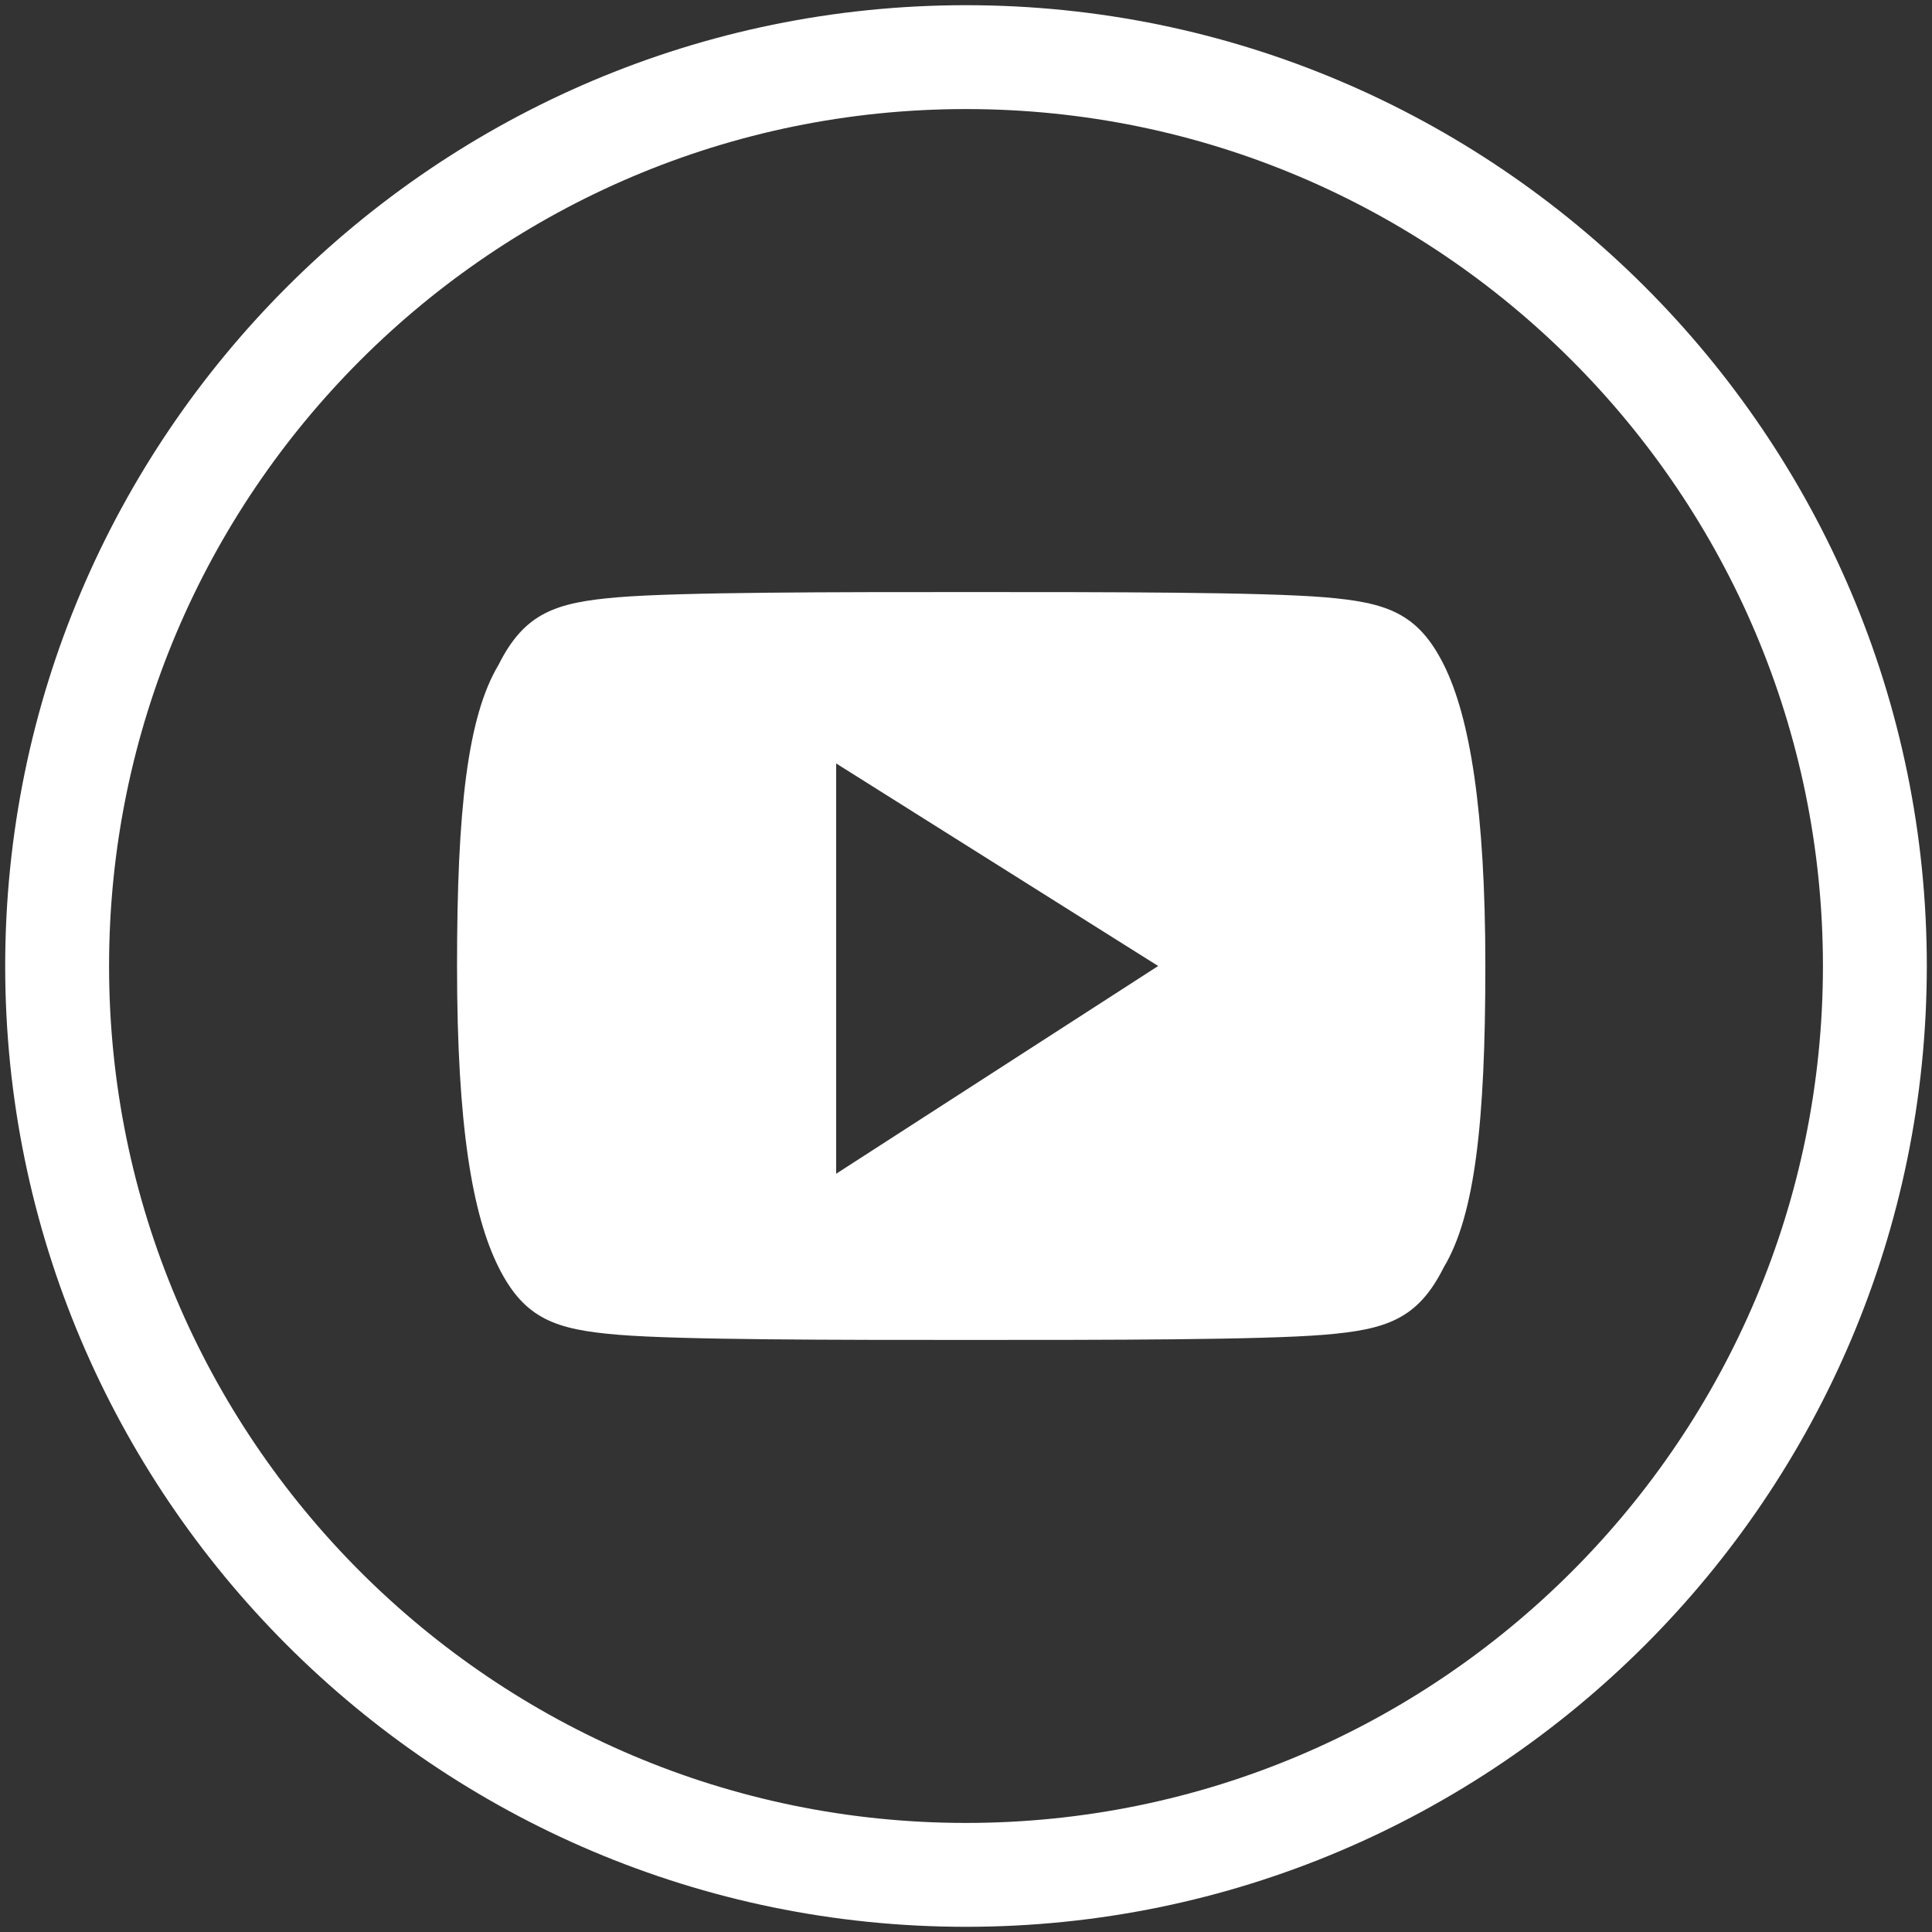
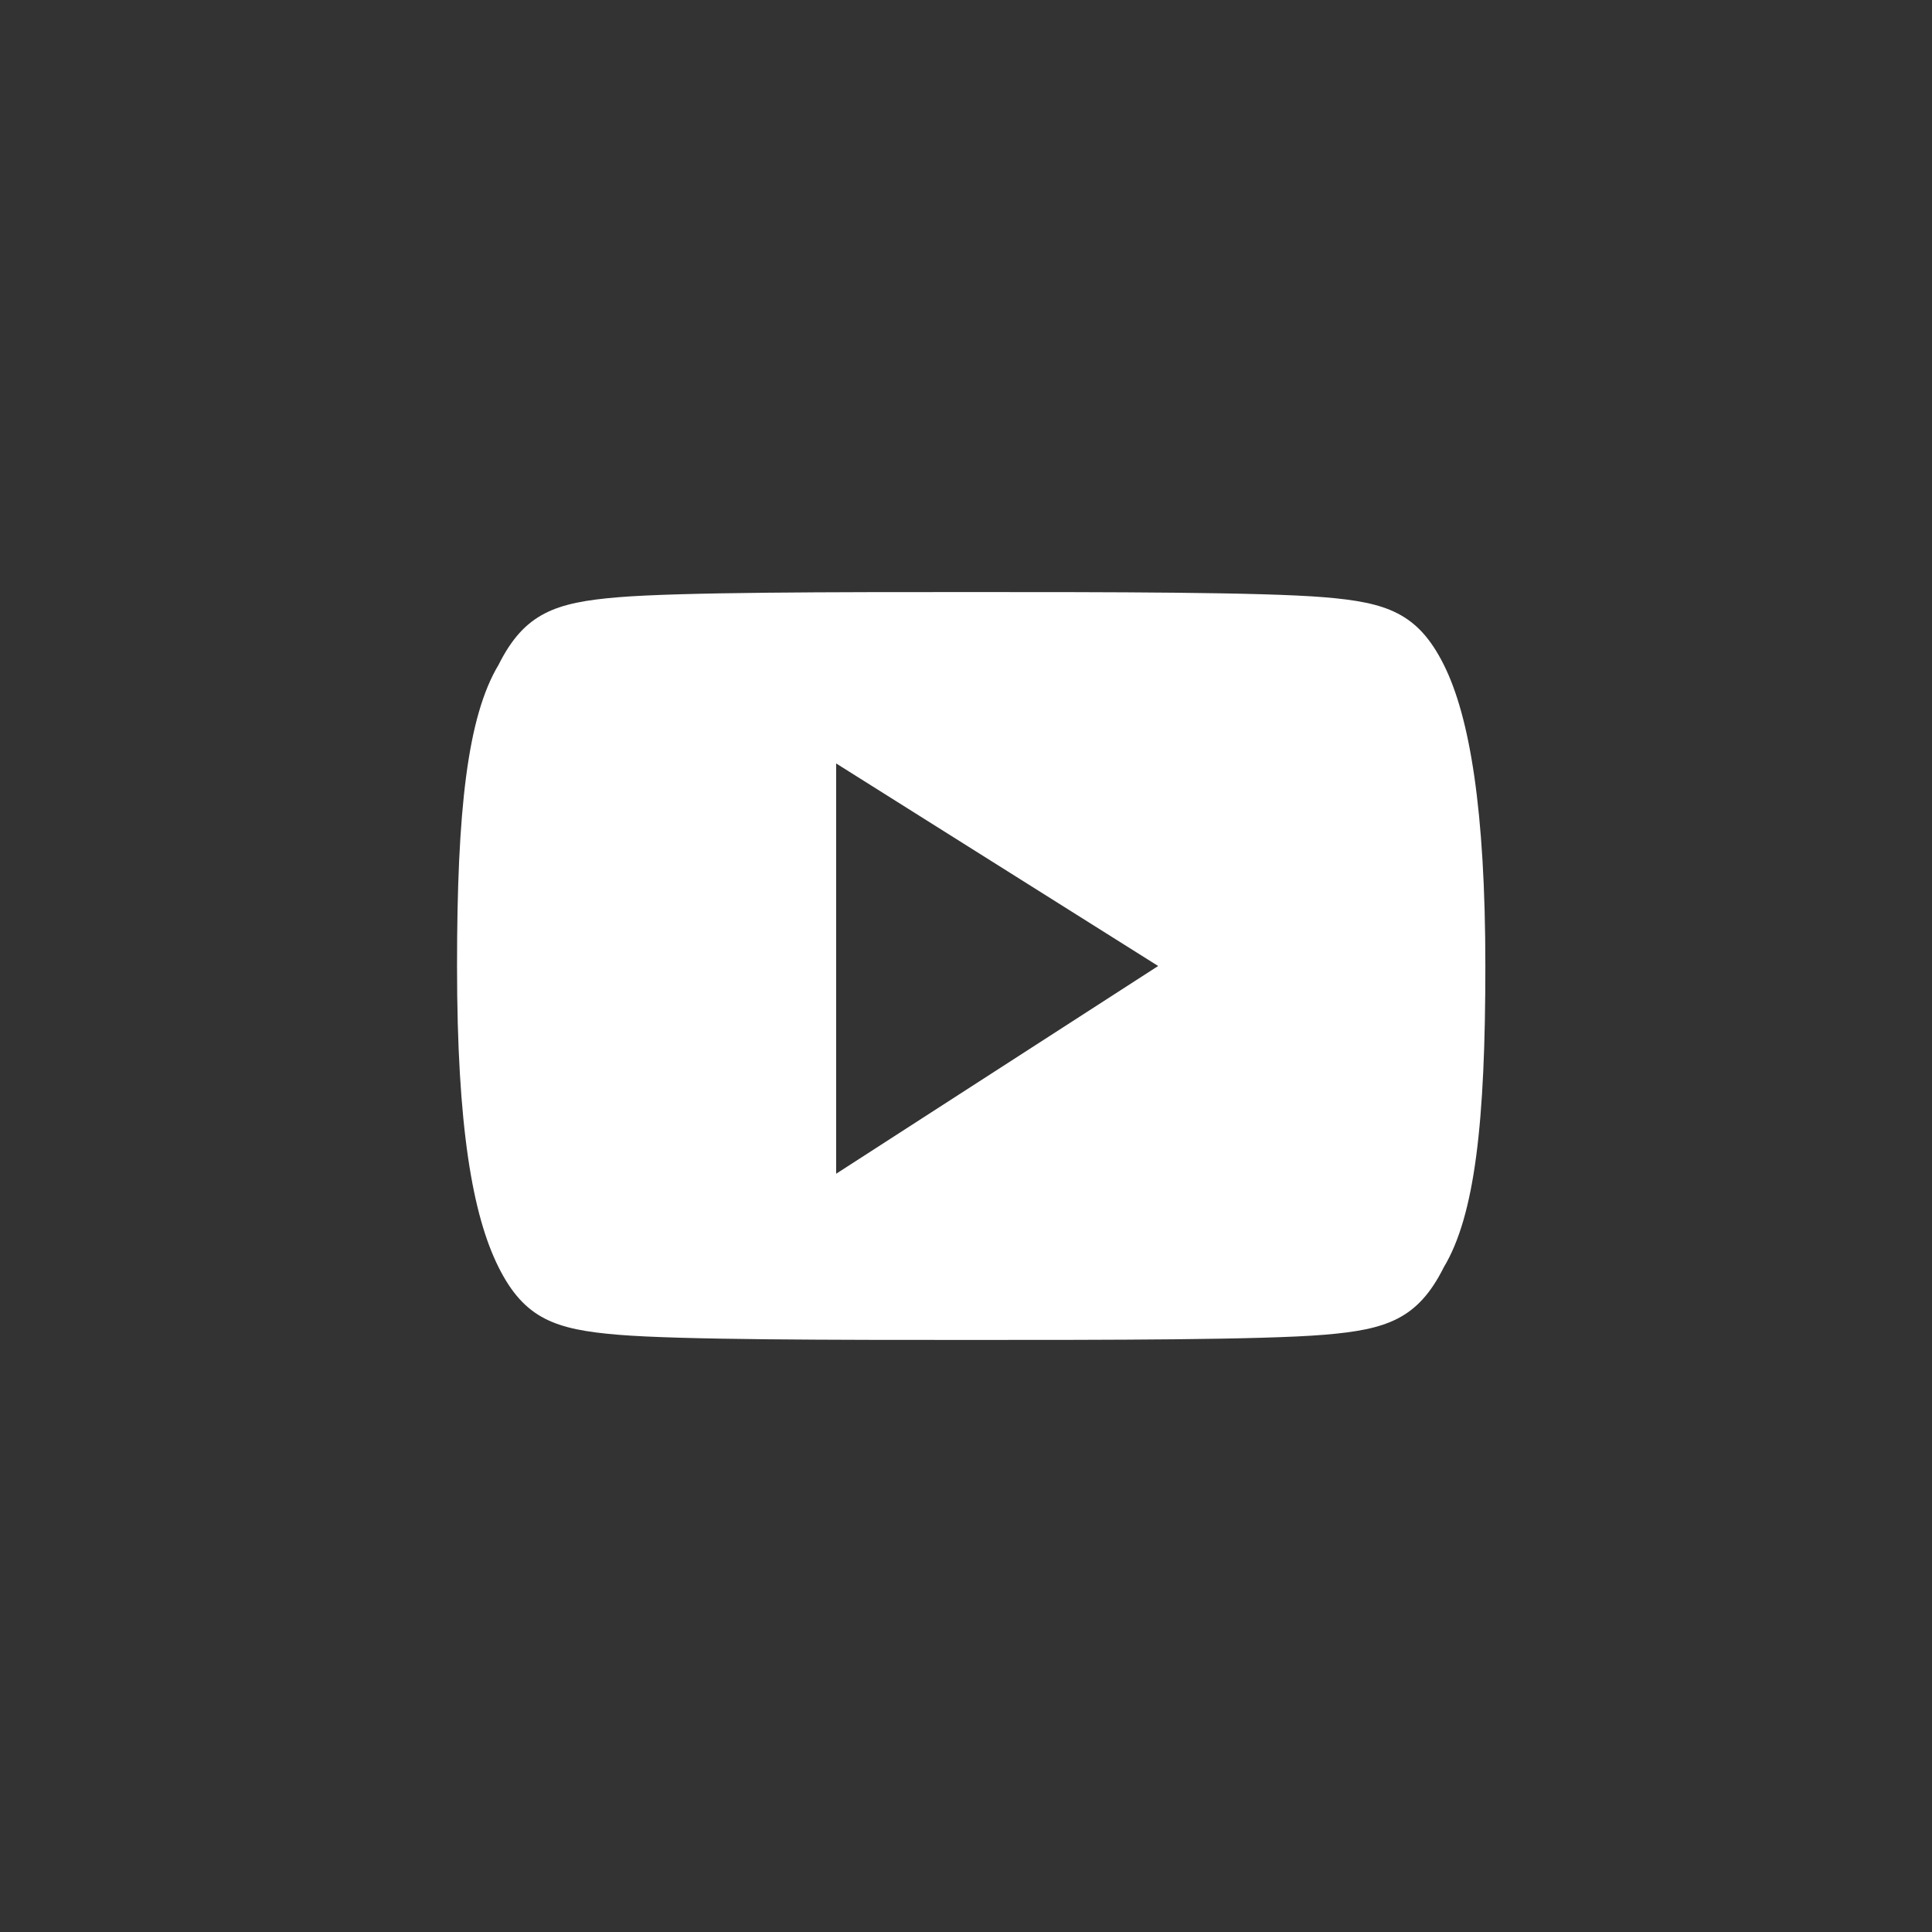
<svg xmlns="http://www.w3.org/2000/svg" version="1.1" id="Layer_1" x="0px" y="0px" viewBox="0 0 37.2 37.2" style="enable-background:new 0 0 37.2 37.2;" xml:space="preserve">
  <rect x="0" y="0" width="37.2" height="37.2" fill="#333333" stroke="none" />
  <style type="text/css">
	.st0{fill:#FFFFFF;}
</style>
-   <path class="st0" d="M18.6,2.1c9.1,0,16.5,7.4,16.5,16.5s-7.4,16.5-16.5,16.5S2.1,27.7,2.1,18.6S9.5,2.1,18.6,2.1 M18.6,0.1  C8.4,0.1,0.1,8.4,0.1,18.6s8.3,18.5,18.5,18.5s18.5-8.3,18.5-18.5S28.8,0.1,18.6,0.1L18.6,0.1z" />
  <path class="st0" d="M27.8,12.8c-0.5-1-1.1-1.2-2.3-1.3c-1.2-0.1-4.2-0.1-6.8-0.1c-2.6,0-5.6,0-6.8,0.1c-1.2,0.1-1.8,0.3-2.3,1.3  c-0.6,1-0.8,2.8-0.8,5.8c0,0,0,0,0,0c0,0,0,0,0,0v0c0,3.1,0.3,4.8,0.8,5.8c0.5,1,1.1,1.2,2.3,1.3c1.2,0.1,4.2,0.1,6.8,0.1  c2.6,0,5.6,0,6.8-0.1c1.2-0.1,1.8-0.3,2.3-1.3c0.6-1,0.8-2.8,0.8-5.8c0,0,0,0,0,0c0,0,0,0,0,0C28.6,15.6,28.3,13.8,27.8,12.8z   M16.1,22.6v-7.9l6.2,3.9L16.1,22.6z" />
</svg>